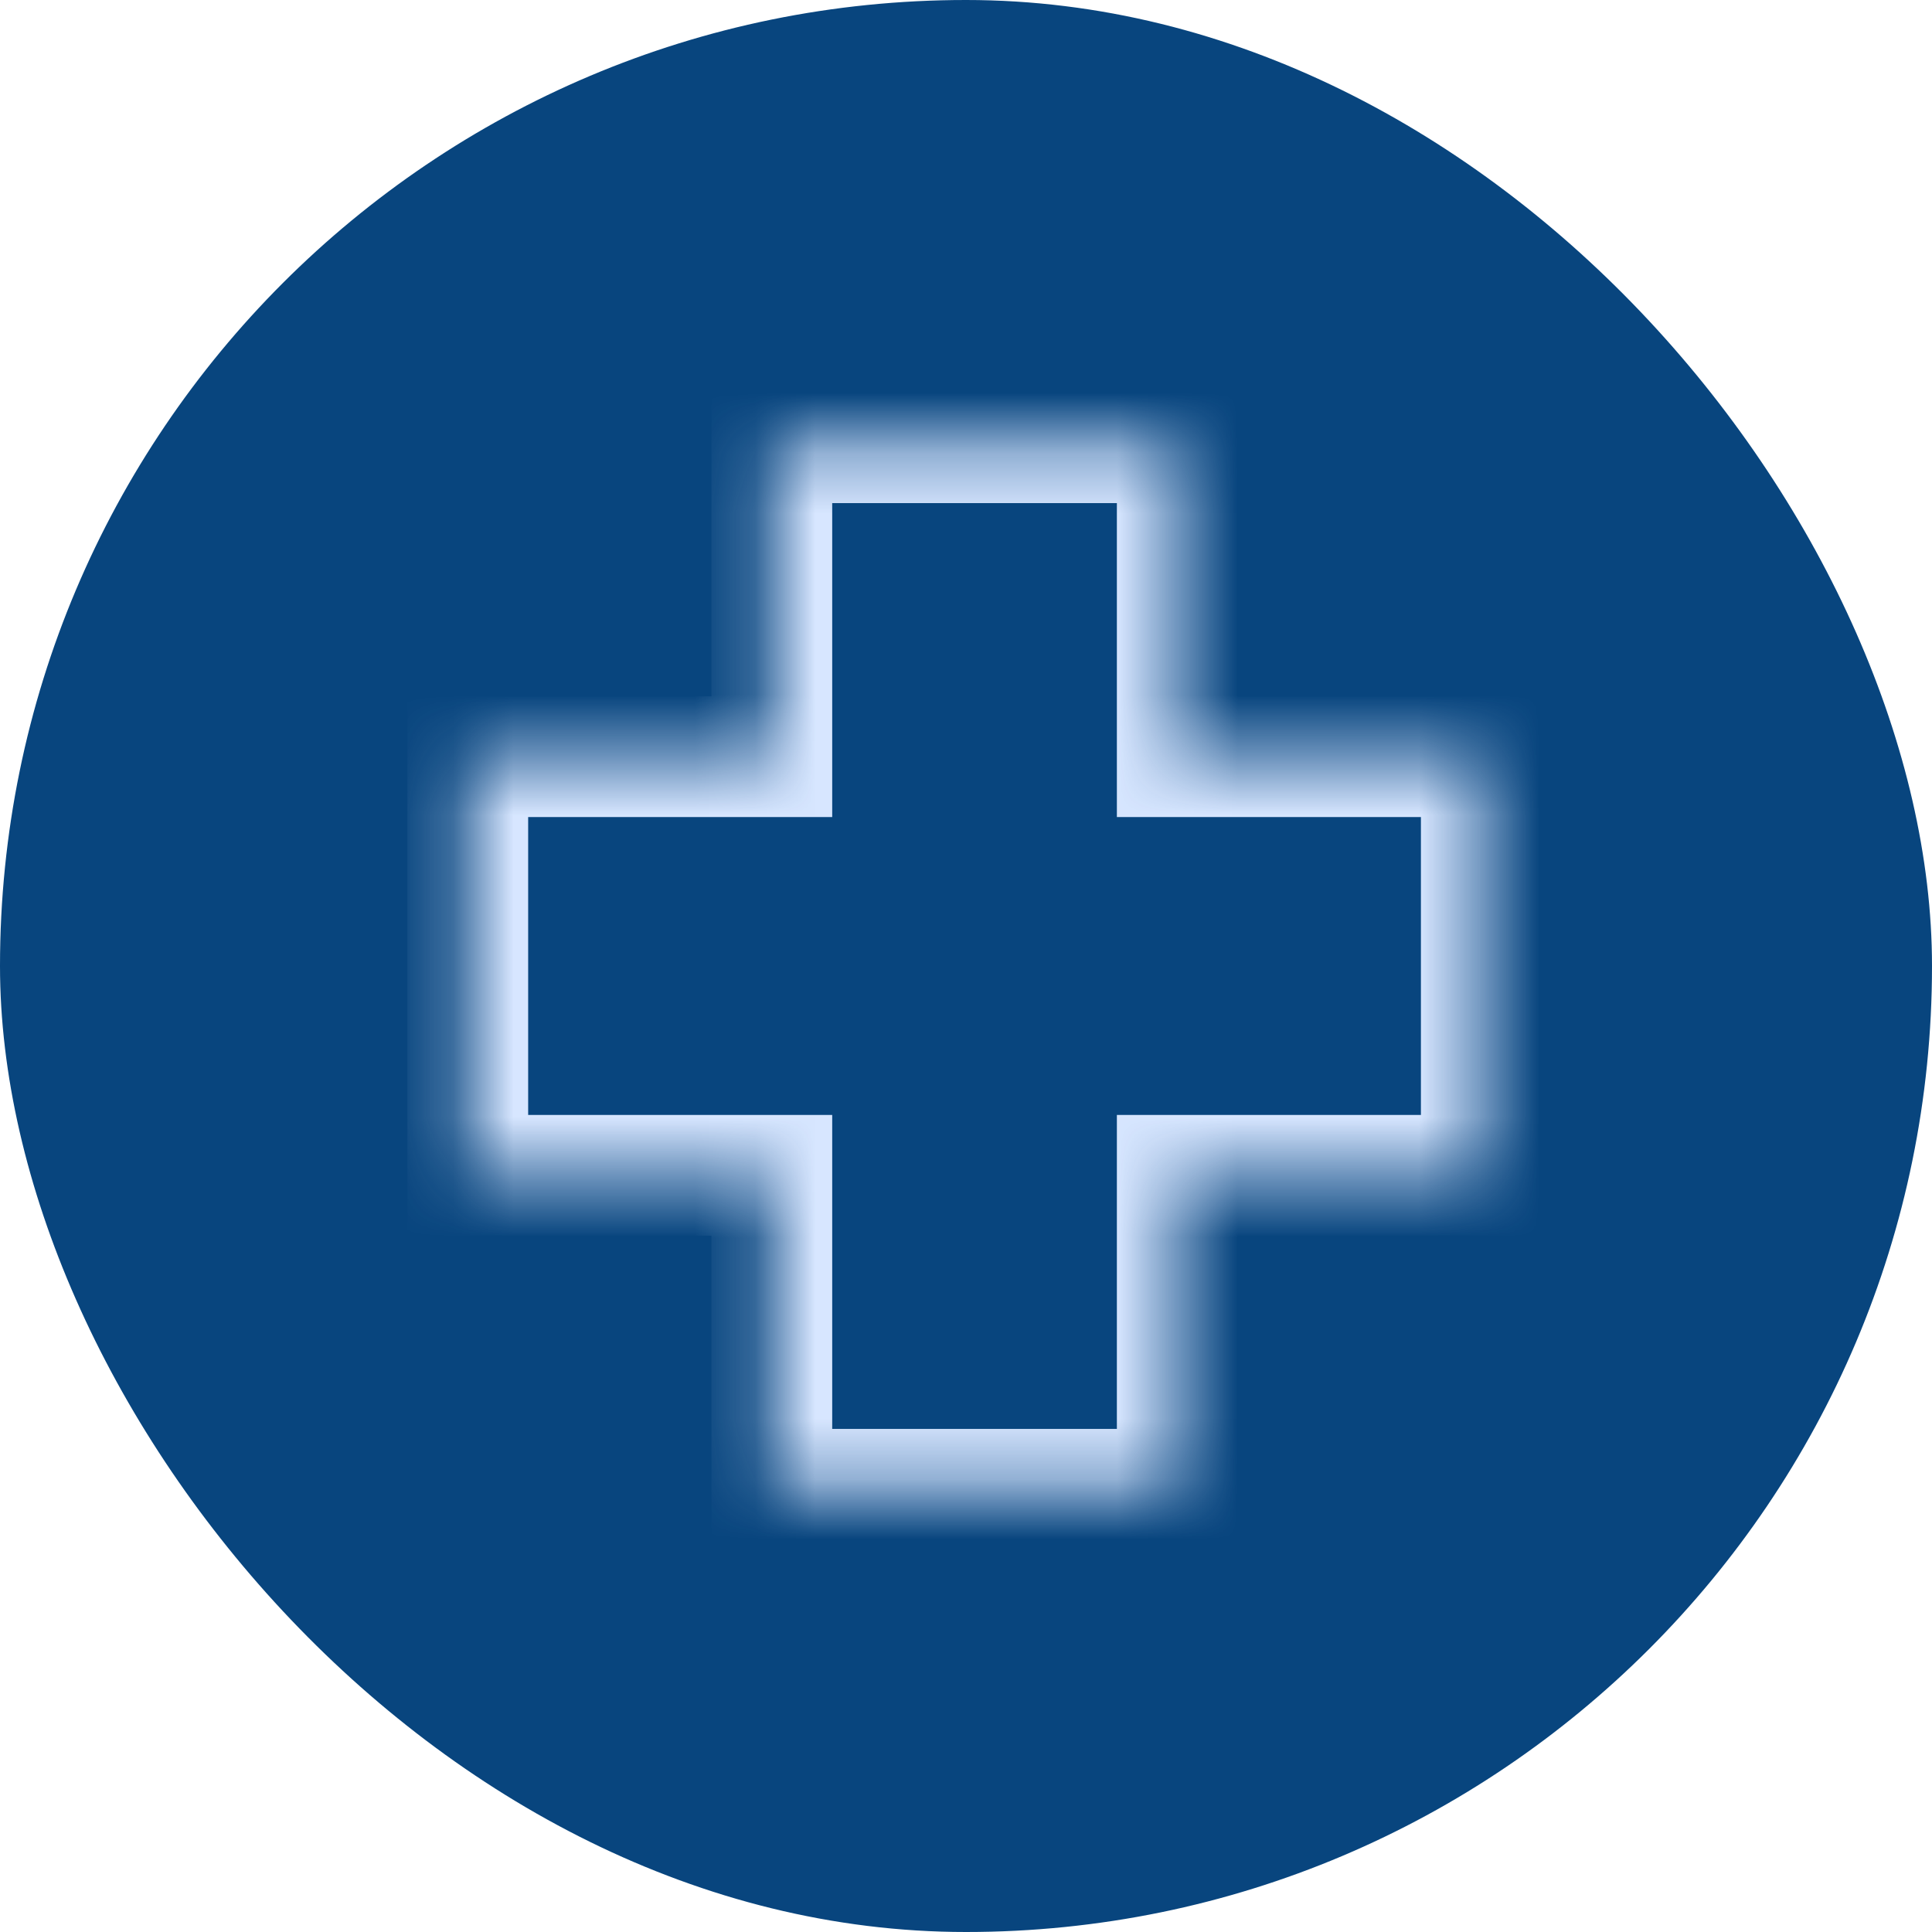
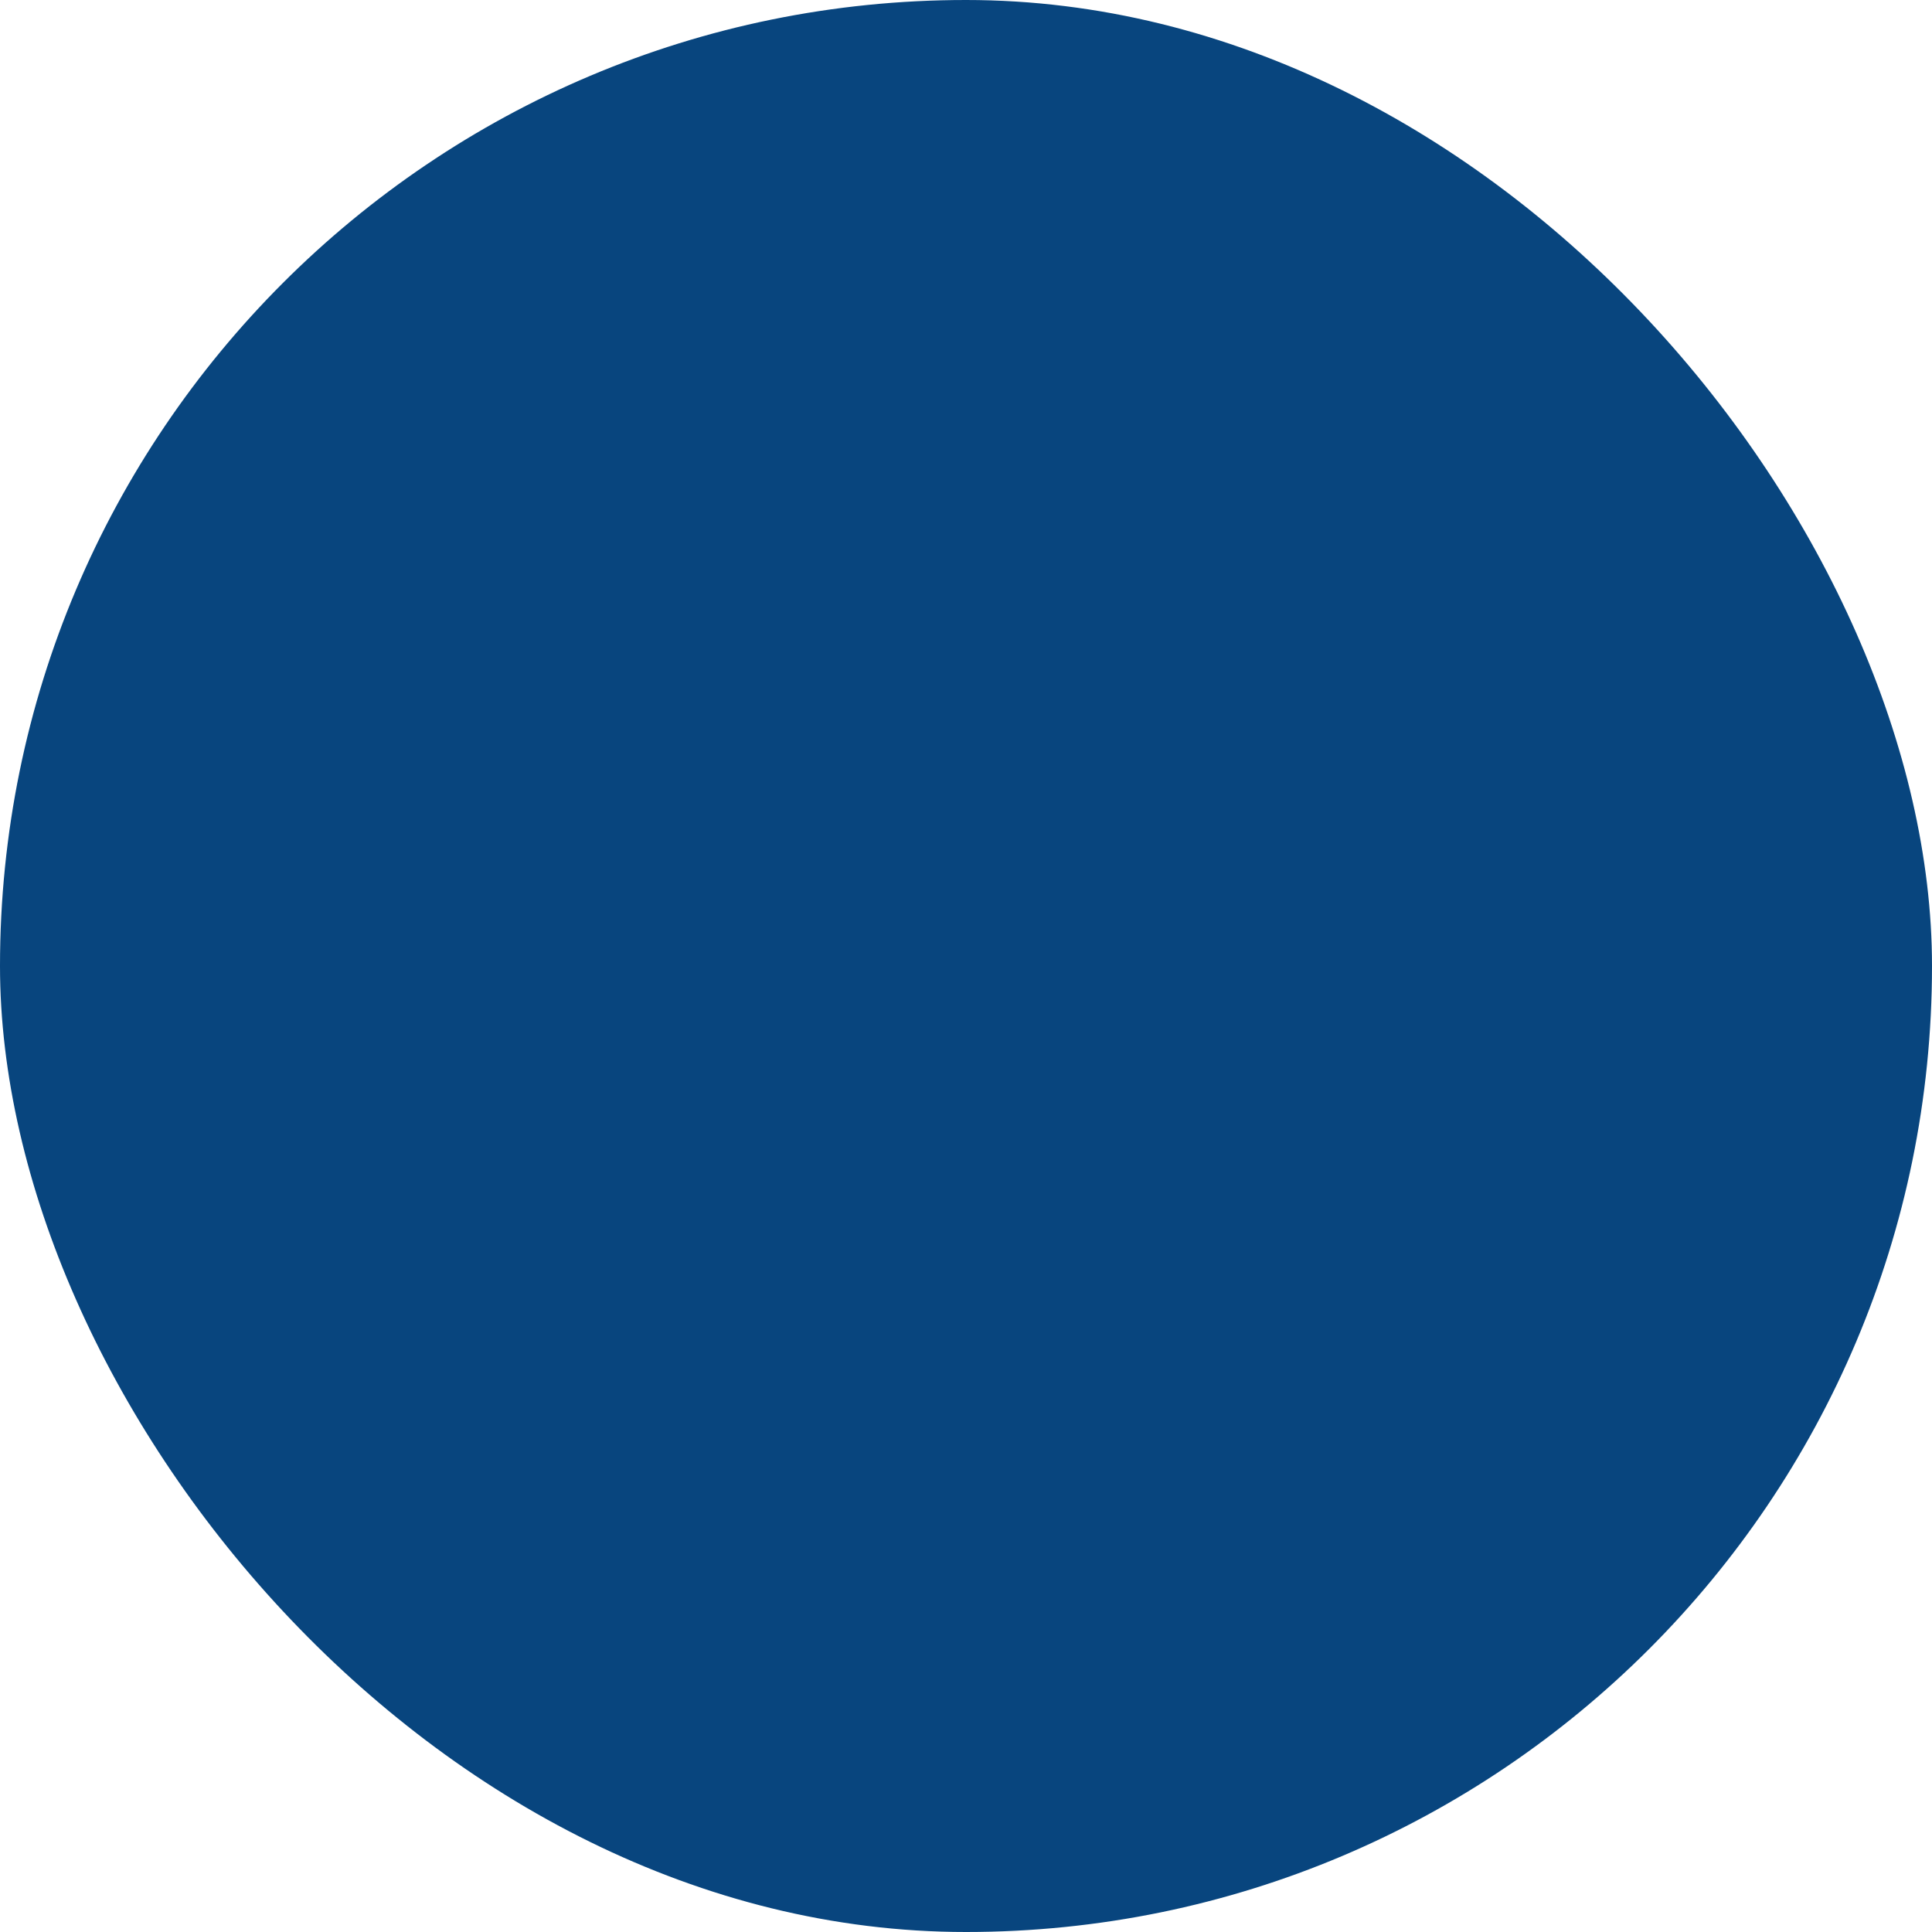
<svg xmlns="http://www.w3.org/2000/svg" fill="none" viewBox="0 0 32 32" height="32" width="32">
  <rect fill="#08457E" rx="16" height="32" width="32" />
  <mask fill="white" id="path-2-inside-1_9017_7476">
-     <path d="M19.499 12.533H24.535V19.467H19.499V24.667H12.784V19.467H7.748V12.533H12.784V7.333H19.499V12.533Z" />
-   </mask>
+     </mask>
  <path mask="url(#path-2-inside-1_9017_7476)" fill="#D7E6FF" d="M19.499 12.533H18.499V13.533H19.499V12.533ZM24.535 12.533H25.535V11.533H24.535V12.533ZM24.535 19.467V20.467H25.535V19.467H24.535ZM19.499 19.467V18.467H18.499V19.467H19.499ZM19.499 24.667V25.667H20.499V24.667H19.499ZM12.784 24.667H11.784V25.667H12.784V24.667ZM12.784 19.467H13.784V18.467H12.784V19.467ZM7.748 19.467H6.748V20.467H7.748V19.467ZM7.748 12.533V11.533H6.748V12.533H7.748ZM12.784 12.533V13.533H13.784V12.533H12.784ZM12.784 7.333V6.333H11.784V7.333H12.784ZM19.499 7.333H20.499V6.333H19.499V7.333ZM19.499 12.533V13.533H24.535V12.533V11.533H19.499V12.533ZM24.535 12.533H23.535V19.467H24.535H25.535V12.533H24.535ZM24.535 19.467V18.467H19.499V19.467V20.467H24.535V19.467ZM19.499 19.467H18.499V24.667H19.499H20.499V19.467H19.499ZM19.499 24.667V23.667H12.784V24.667V25.667H19.499V24.667ZM12.784 24.667H13.784V19.467H12.784H11.784V24.667H12.784ZM12.784 19.467V18.467H7.748V19.467V20.467H12.784V19.467ZM7.748 19.467H8.748V12.533H7.748H6.748V19.467H7.748ZM7.748 12.533V13.533H12.784V12.533V11.533H7.748V12.533ZM12.784 12.533H13.784V7.333H12.784H11.784V12.533H12.784ZM12.784 7.333V8.333H19.499V7.333V6.333H12.784V7.333ZM19.499 7.333H18.499V12.533H19.499H20.499V7.333H19.499Z" />
</svg>